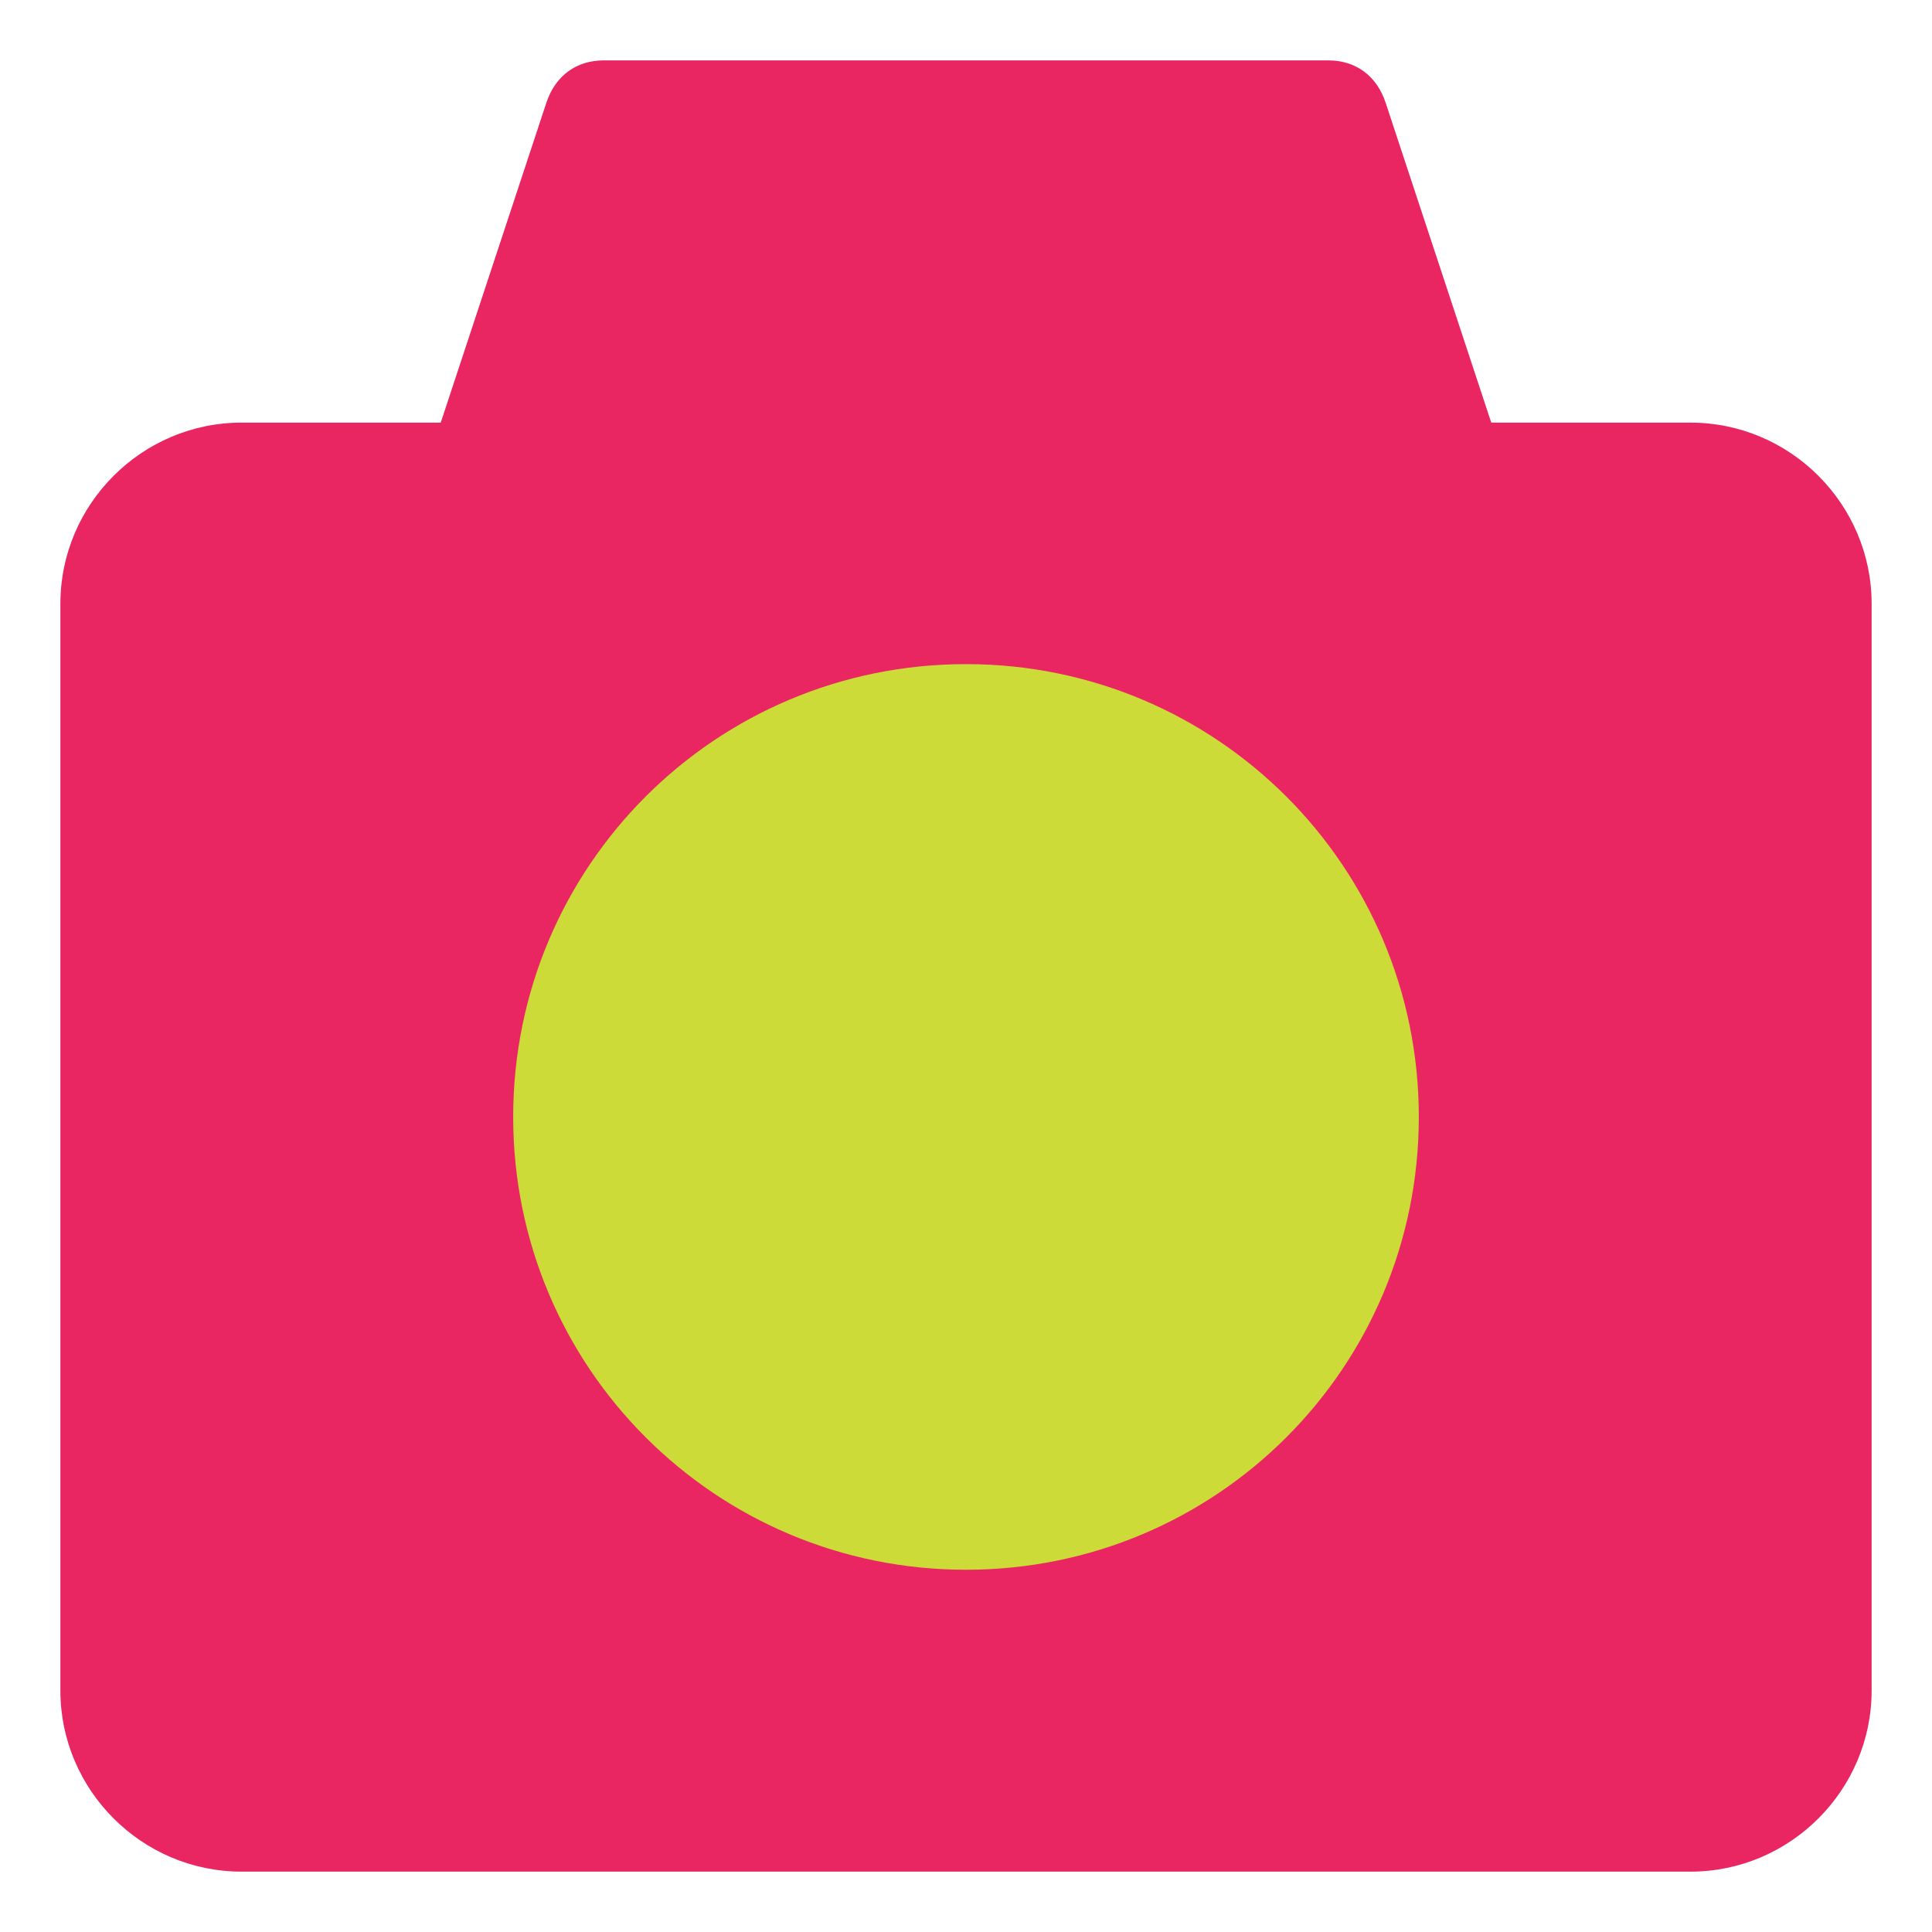
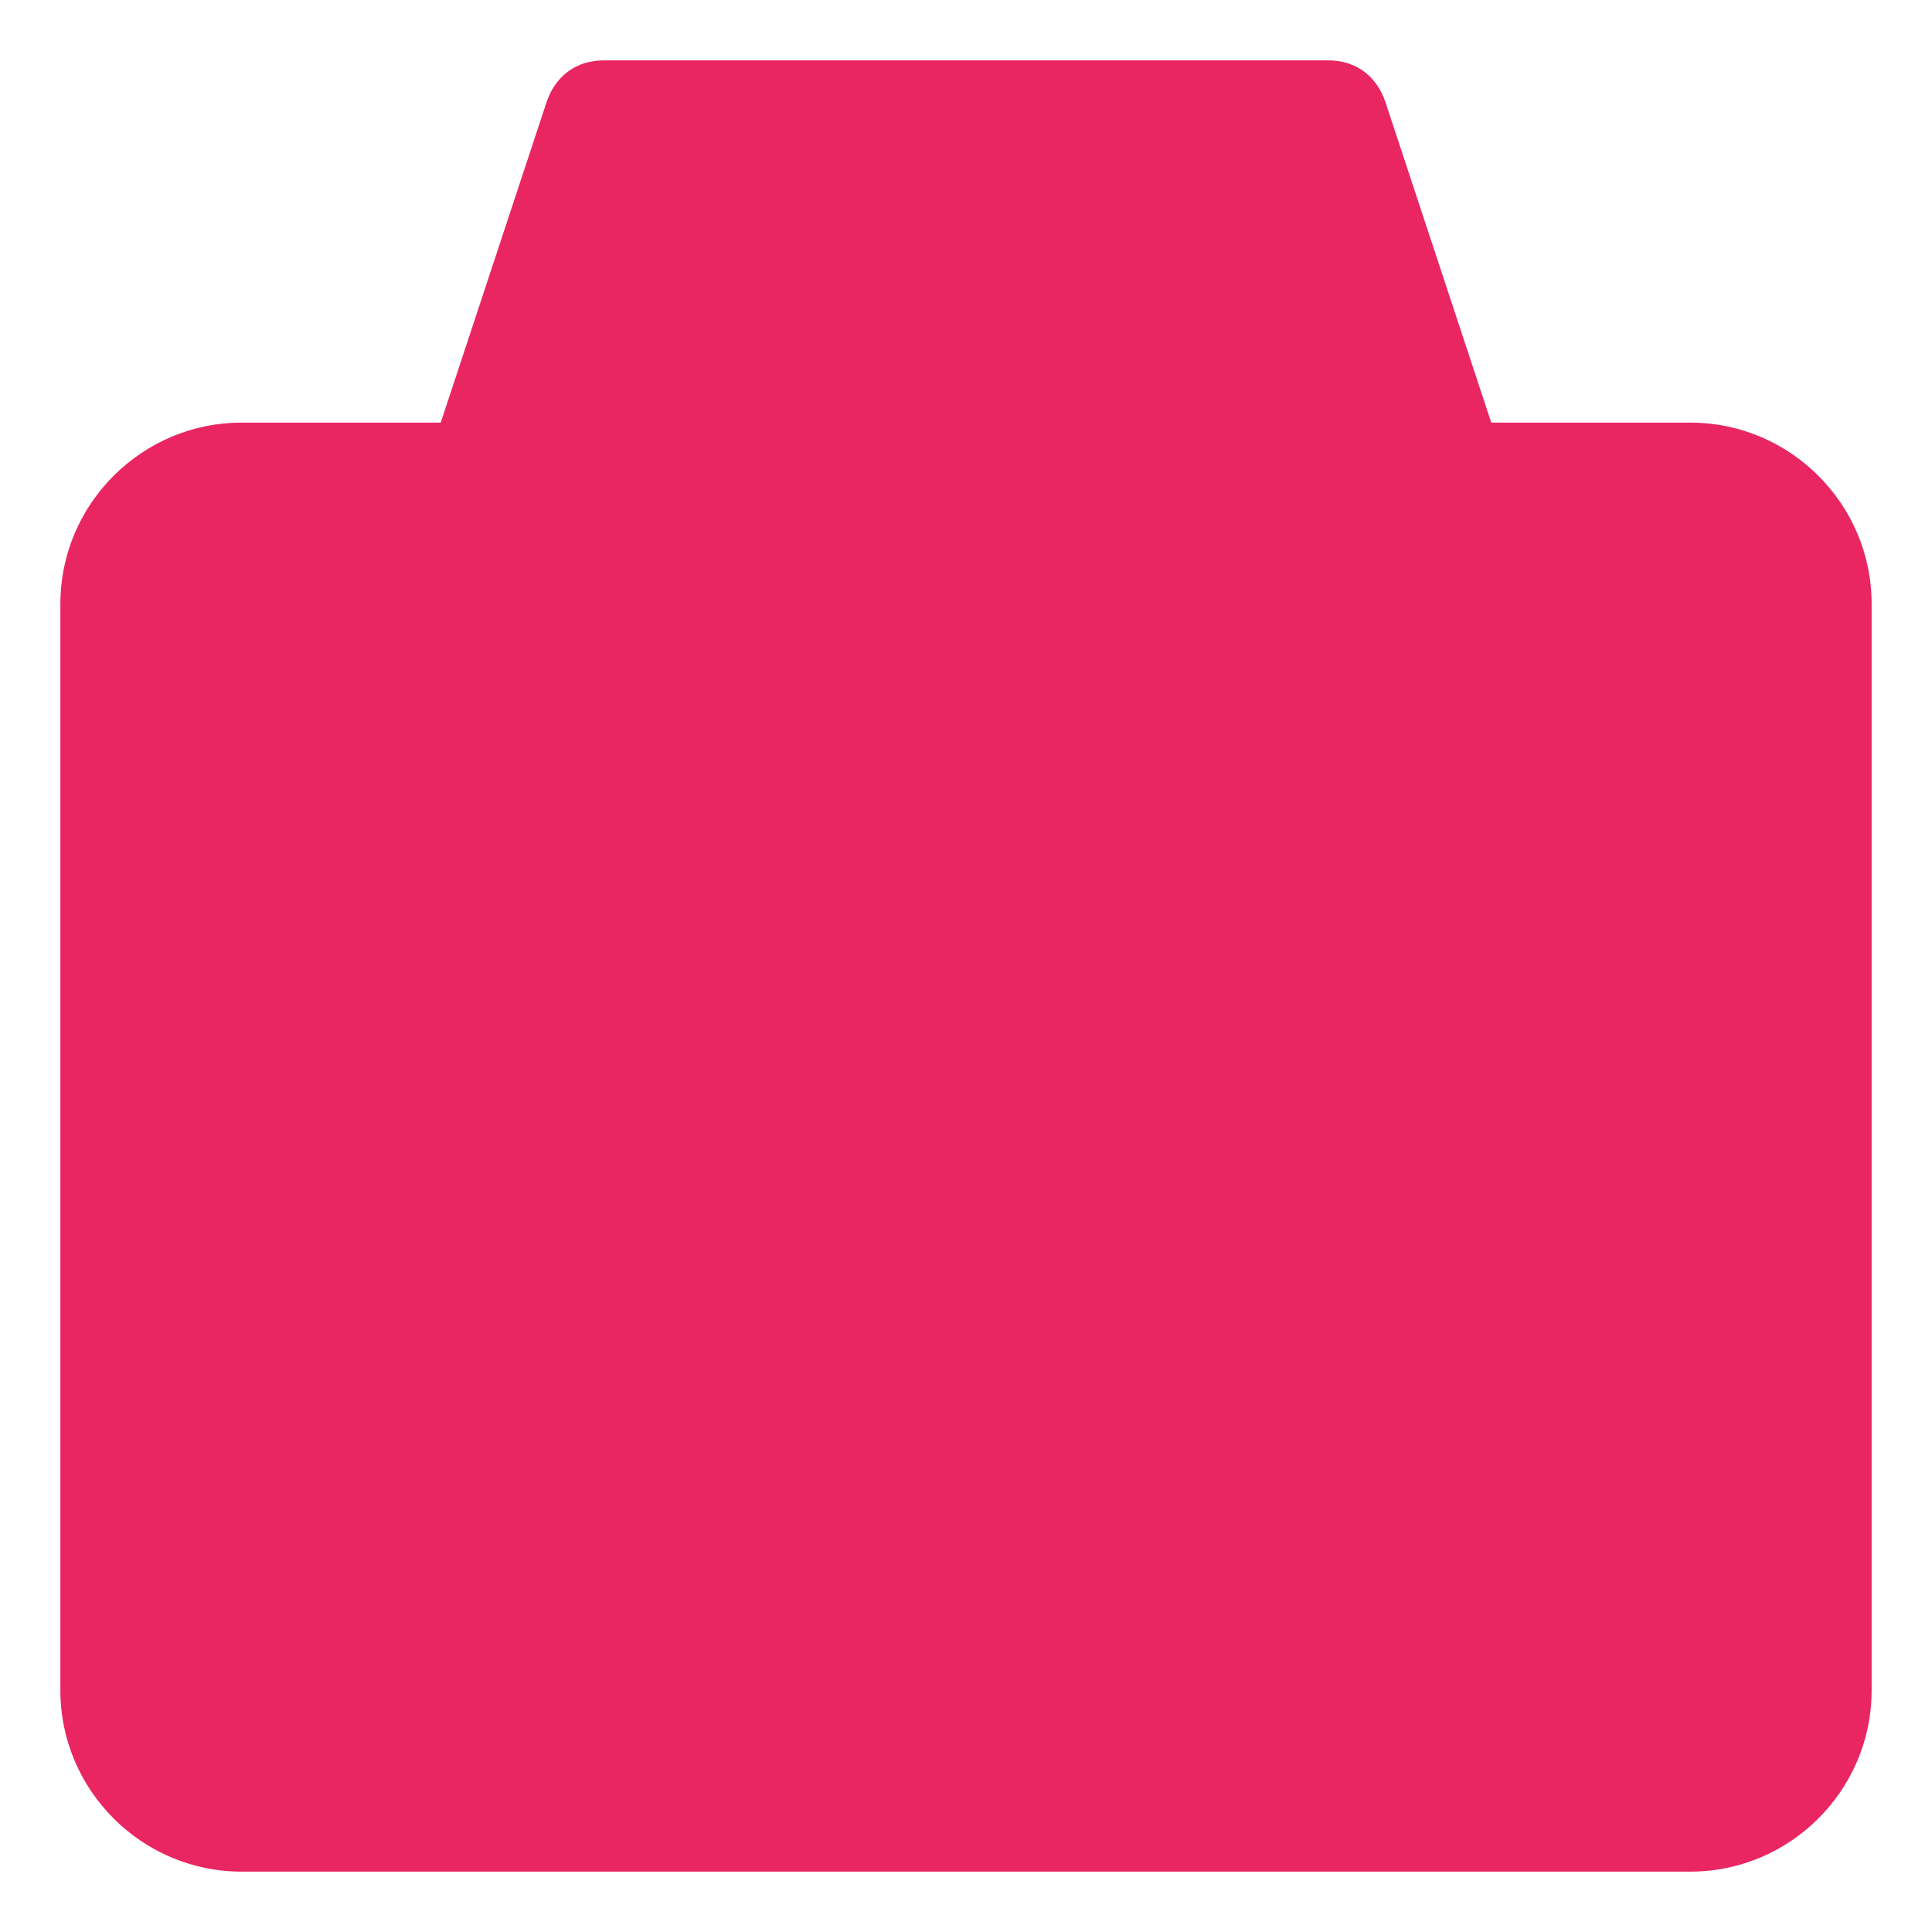
<svg xmlns="http://www.w3.org/2000/svg" width="800px" height="800px" viewBox="0 0 64 64" enable-background="new 0 0 64 64" version="1.1" xml:space="preserve">
  <g id="Home" />
  <g id="Camera">
    <g>
      <path d="M62,20v36c0,3.3-2.7,6-6,6H8c-3.3,0-6-2.7-6-6V20c0-3.3,2.7-6,6-6h6.6l3.5-10.6C18.4,2.5,19.1,2,20,2h24    c0.9,0,1.6,0.5,1.9,1.4L49.4,14H56C59.3,14,62,16.7,62,20z" fill="#E92662" />
    </g>
    <g>
-       <path d="M47,37c0,8.3-6.7,15-15,15s-15-6.7-15-15c0-8.3,6.7-15,15-15S47,28.7,47,37z" fill="#CDDB39" />
-     </g>
+       </g>
  </g>
  <g id="Mail" />
  <g id="Print" />
  <g id="Save" />
  <g id="Folder" />
  <g id="Search" />
  <g id="User" />
  <g id="Pin" />
  <g id="Calendar" />
  <g id="Gallery" />
  <g id="time" />
  <g id="Pin_1_" />
  <g id="Setting" />
  <g id="Player" />
  <g id="Lock" />
  <g id="Trash_Can" />
  <g id="Notification" />
  <g id="Record" />
  <g id="Shopping_Bag" />
</svg>